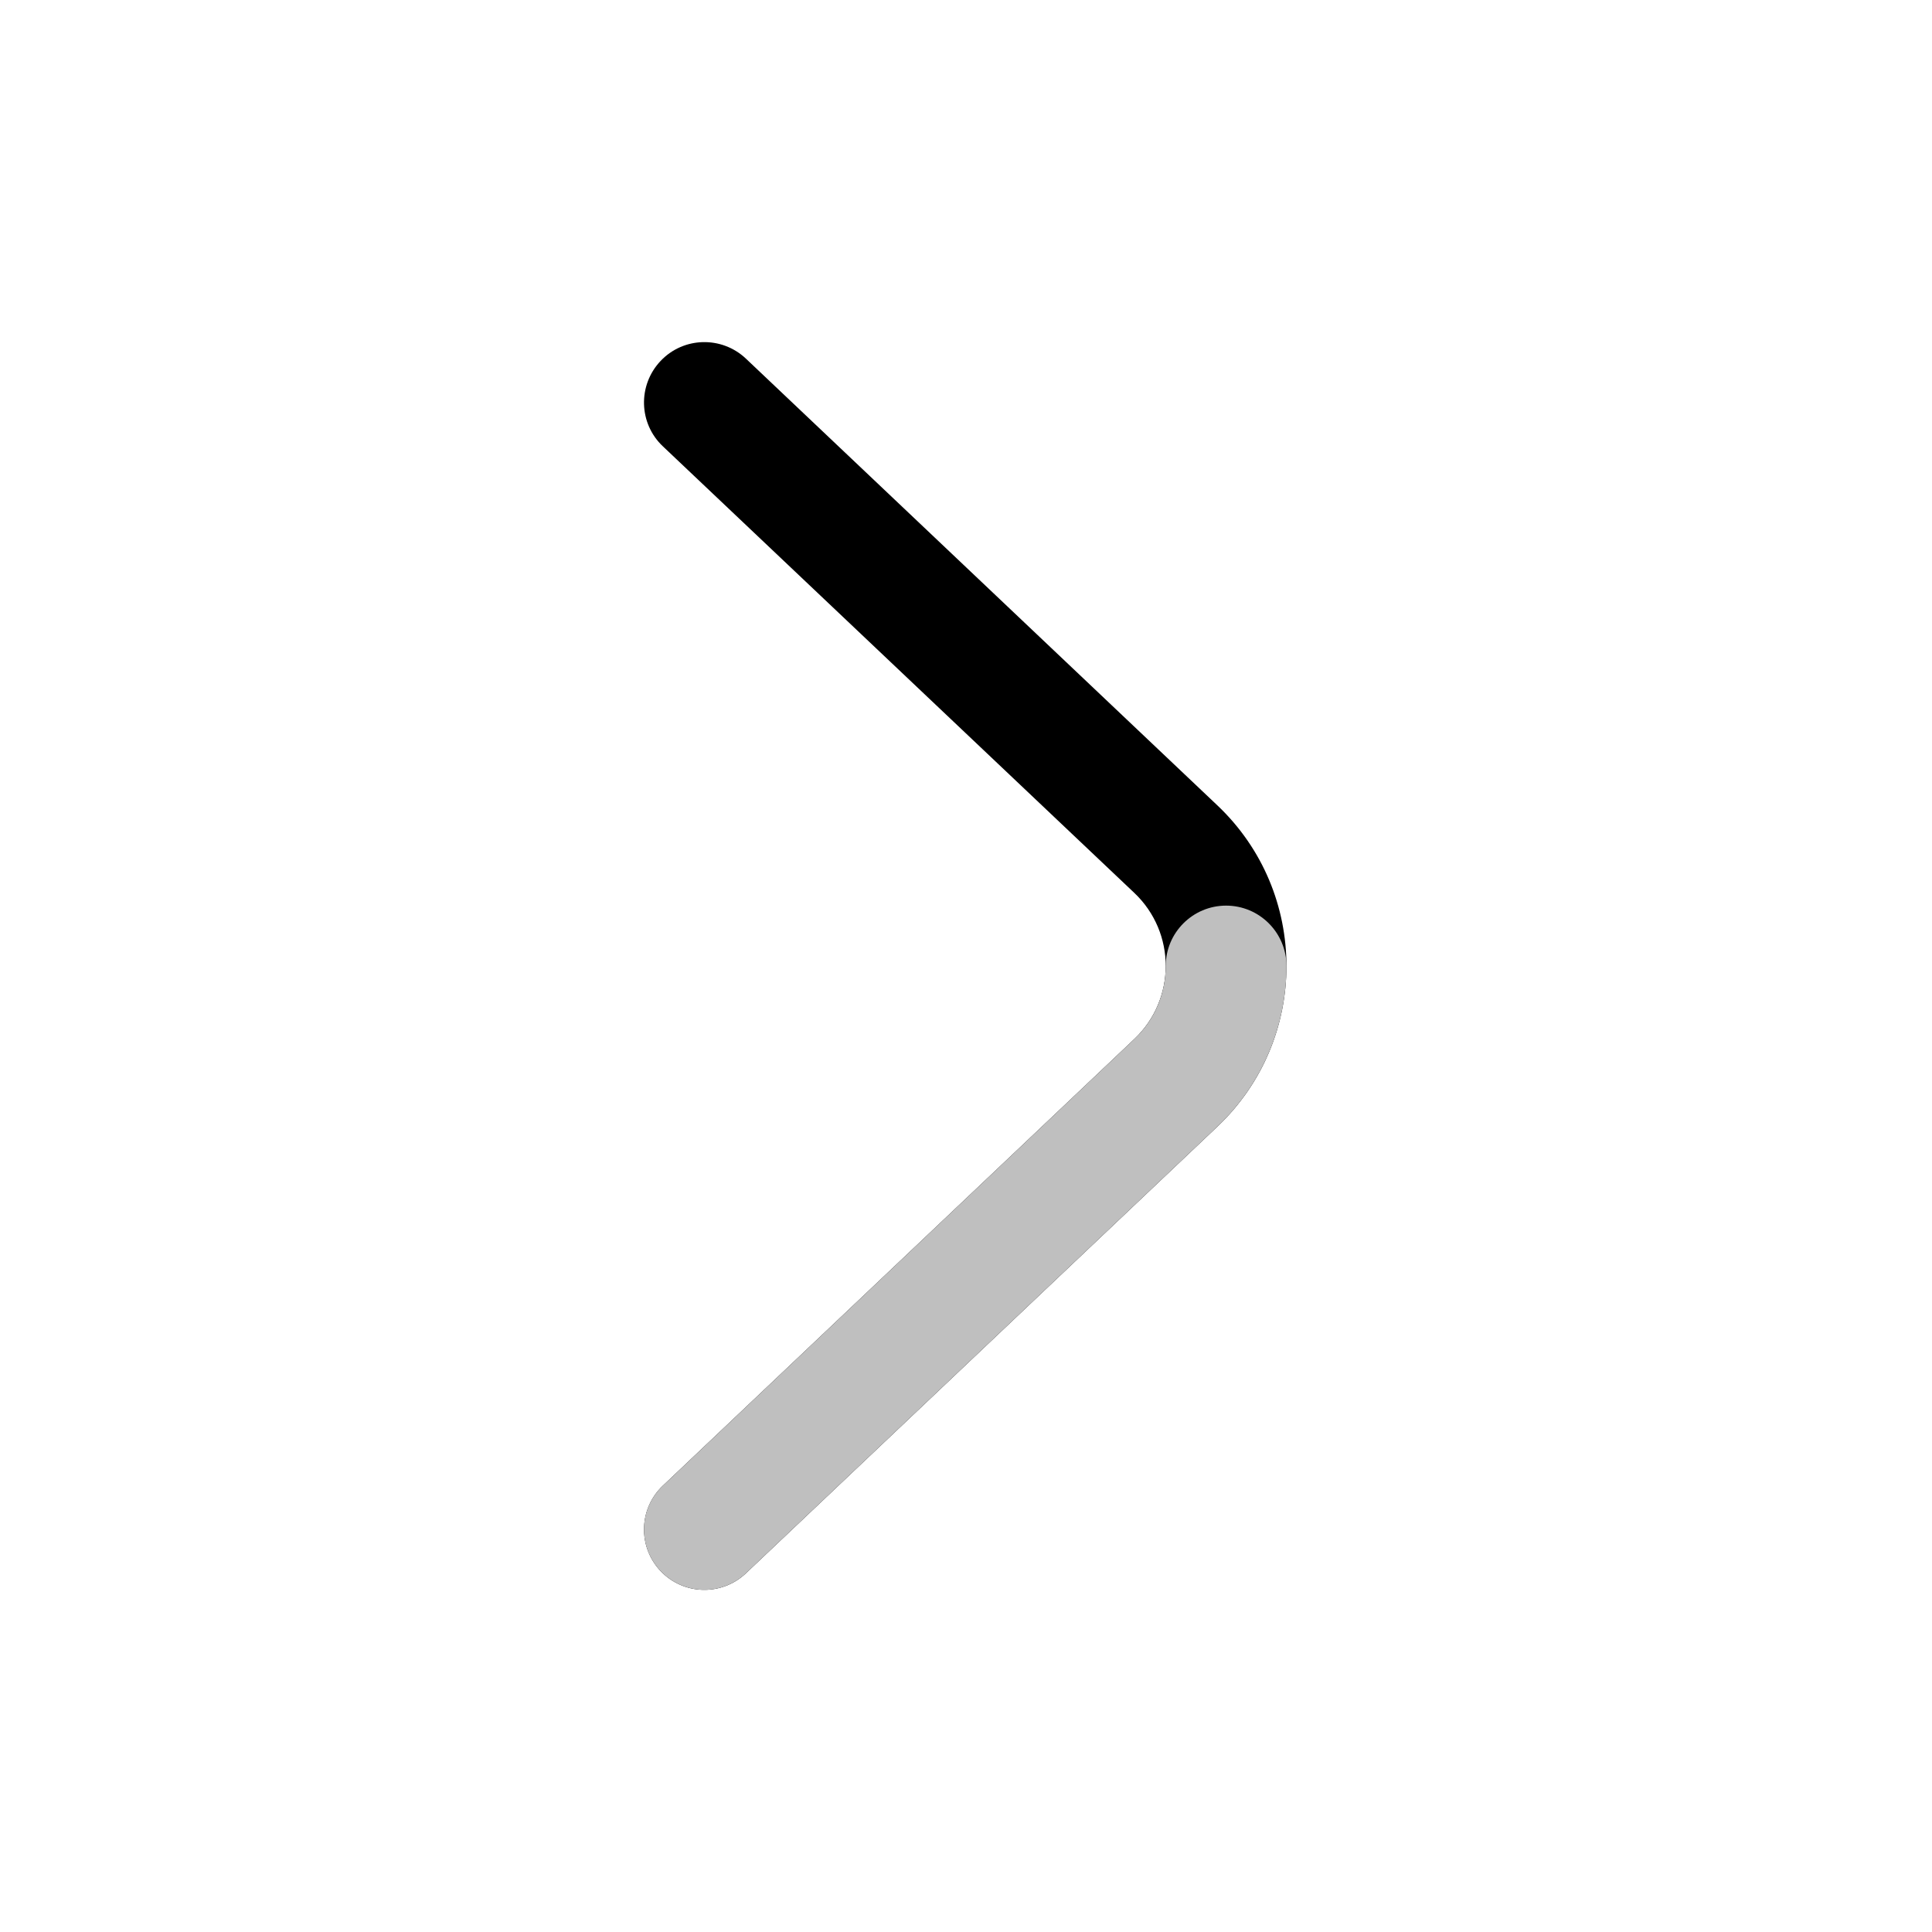
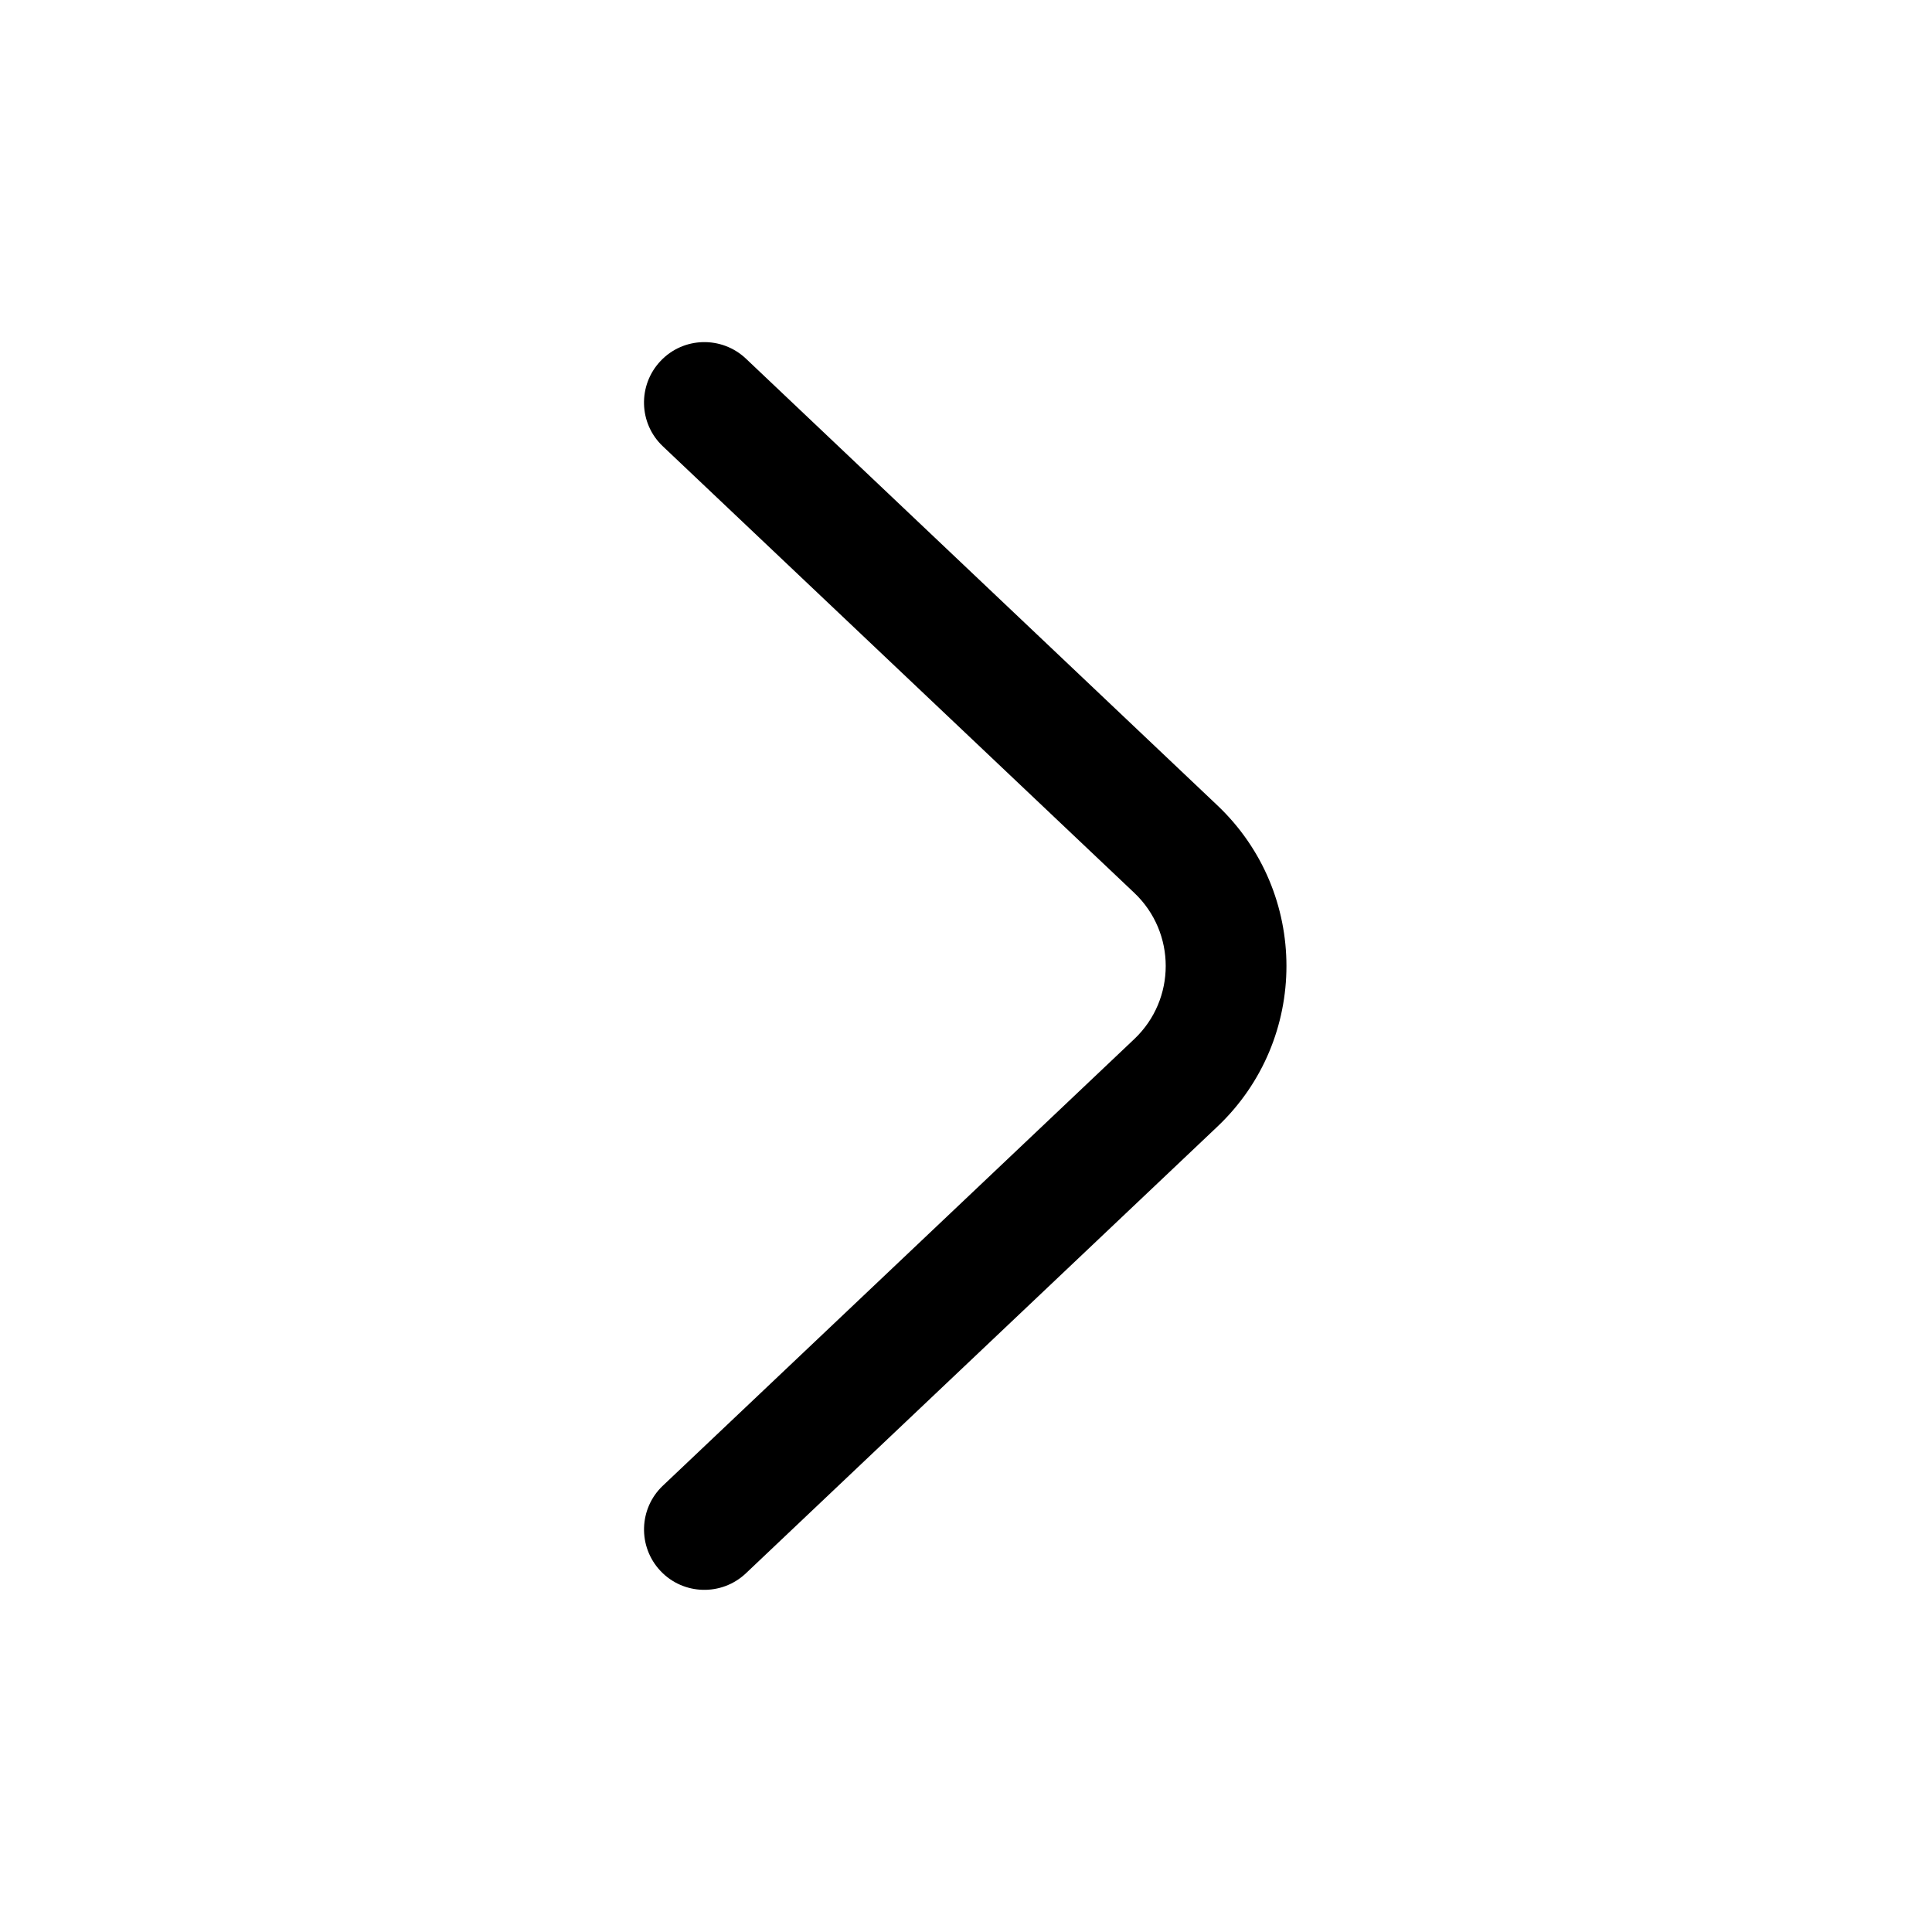
<svg xmlns="http://www.w3.org/2000/svg" width="800px" height="800px" viewBox="0 0 24 24" fill="none">
  <g id="style=doutone">
    <g id="arrow-short-right">
      <path id="vector (Stroke)" fill-rule="evenodd" clip-rule="evenodd" d="M8.206 4.484C7.921 4.785 7.933 5.26 8.234 5.544L14.091 11.092C14.611 11.585 14.611 12.414 14.091 12.907L8.234 18.456C7.934 18.74 7.921 19.215 8.206 19.516C8.49 19.816 8.965 19.829 9.266 19.544L15.122 13.996C16.267 12.912 16.267 11.088 15.122 10.004L9.266 4.455C8.965 4.171 8.49 4.183 8.206 4.484Z" fill="#000000" />
-       <path id="vector (Stroke)_2" fill-rule="evenodd" clip-rule="evenodd" d="M8.206 19.516C8.49 19.816 8.965 19.829 9.266 19.544L15.122 13.996C15.694 13.454 15.981 12.726 15.981 12C15.981 11.586 15.645 11.25 15.231 11.25C14.817 11.25 14.481 11.586 14.481 12C14.481 12.332 14.351 12.661 14.091 12.907L8.234 18.456C7.933 18.74 7.921 19.215 8.206 19.516Z" fill="#BFBFBF" />
    </g>
  </g>
</svg>